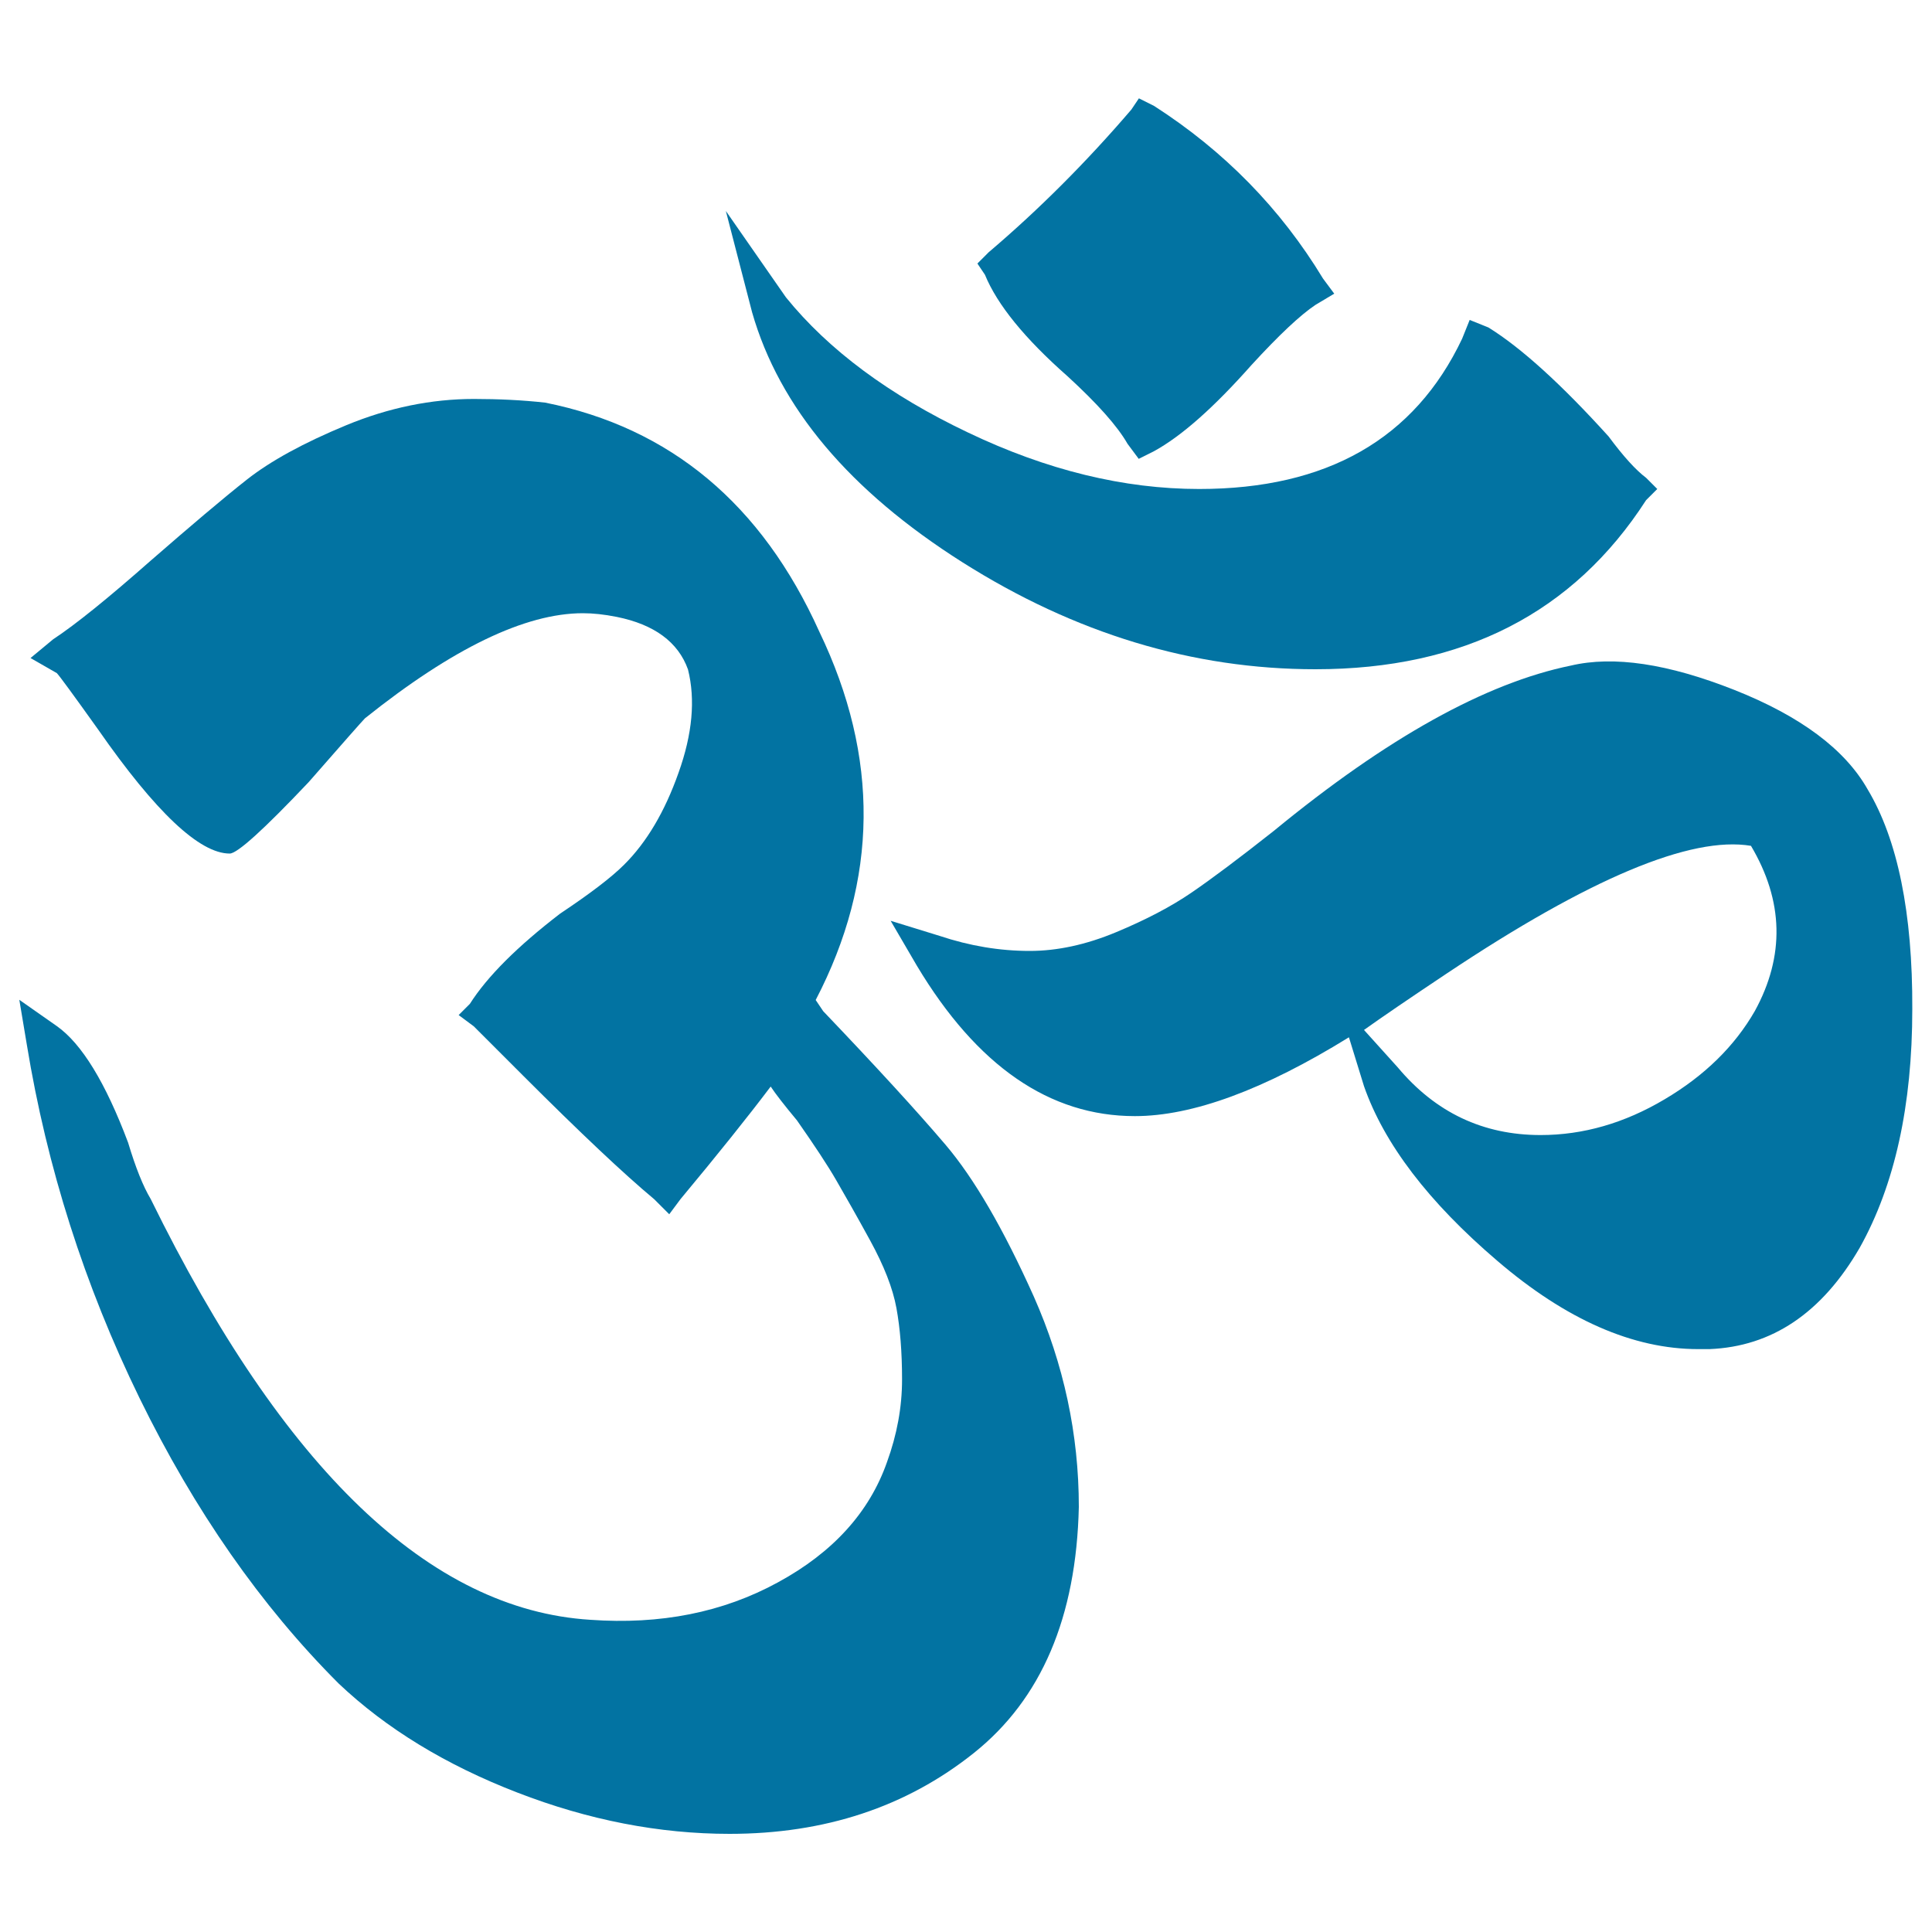
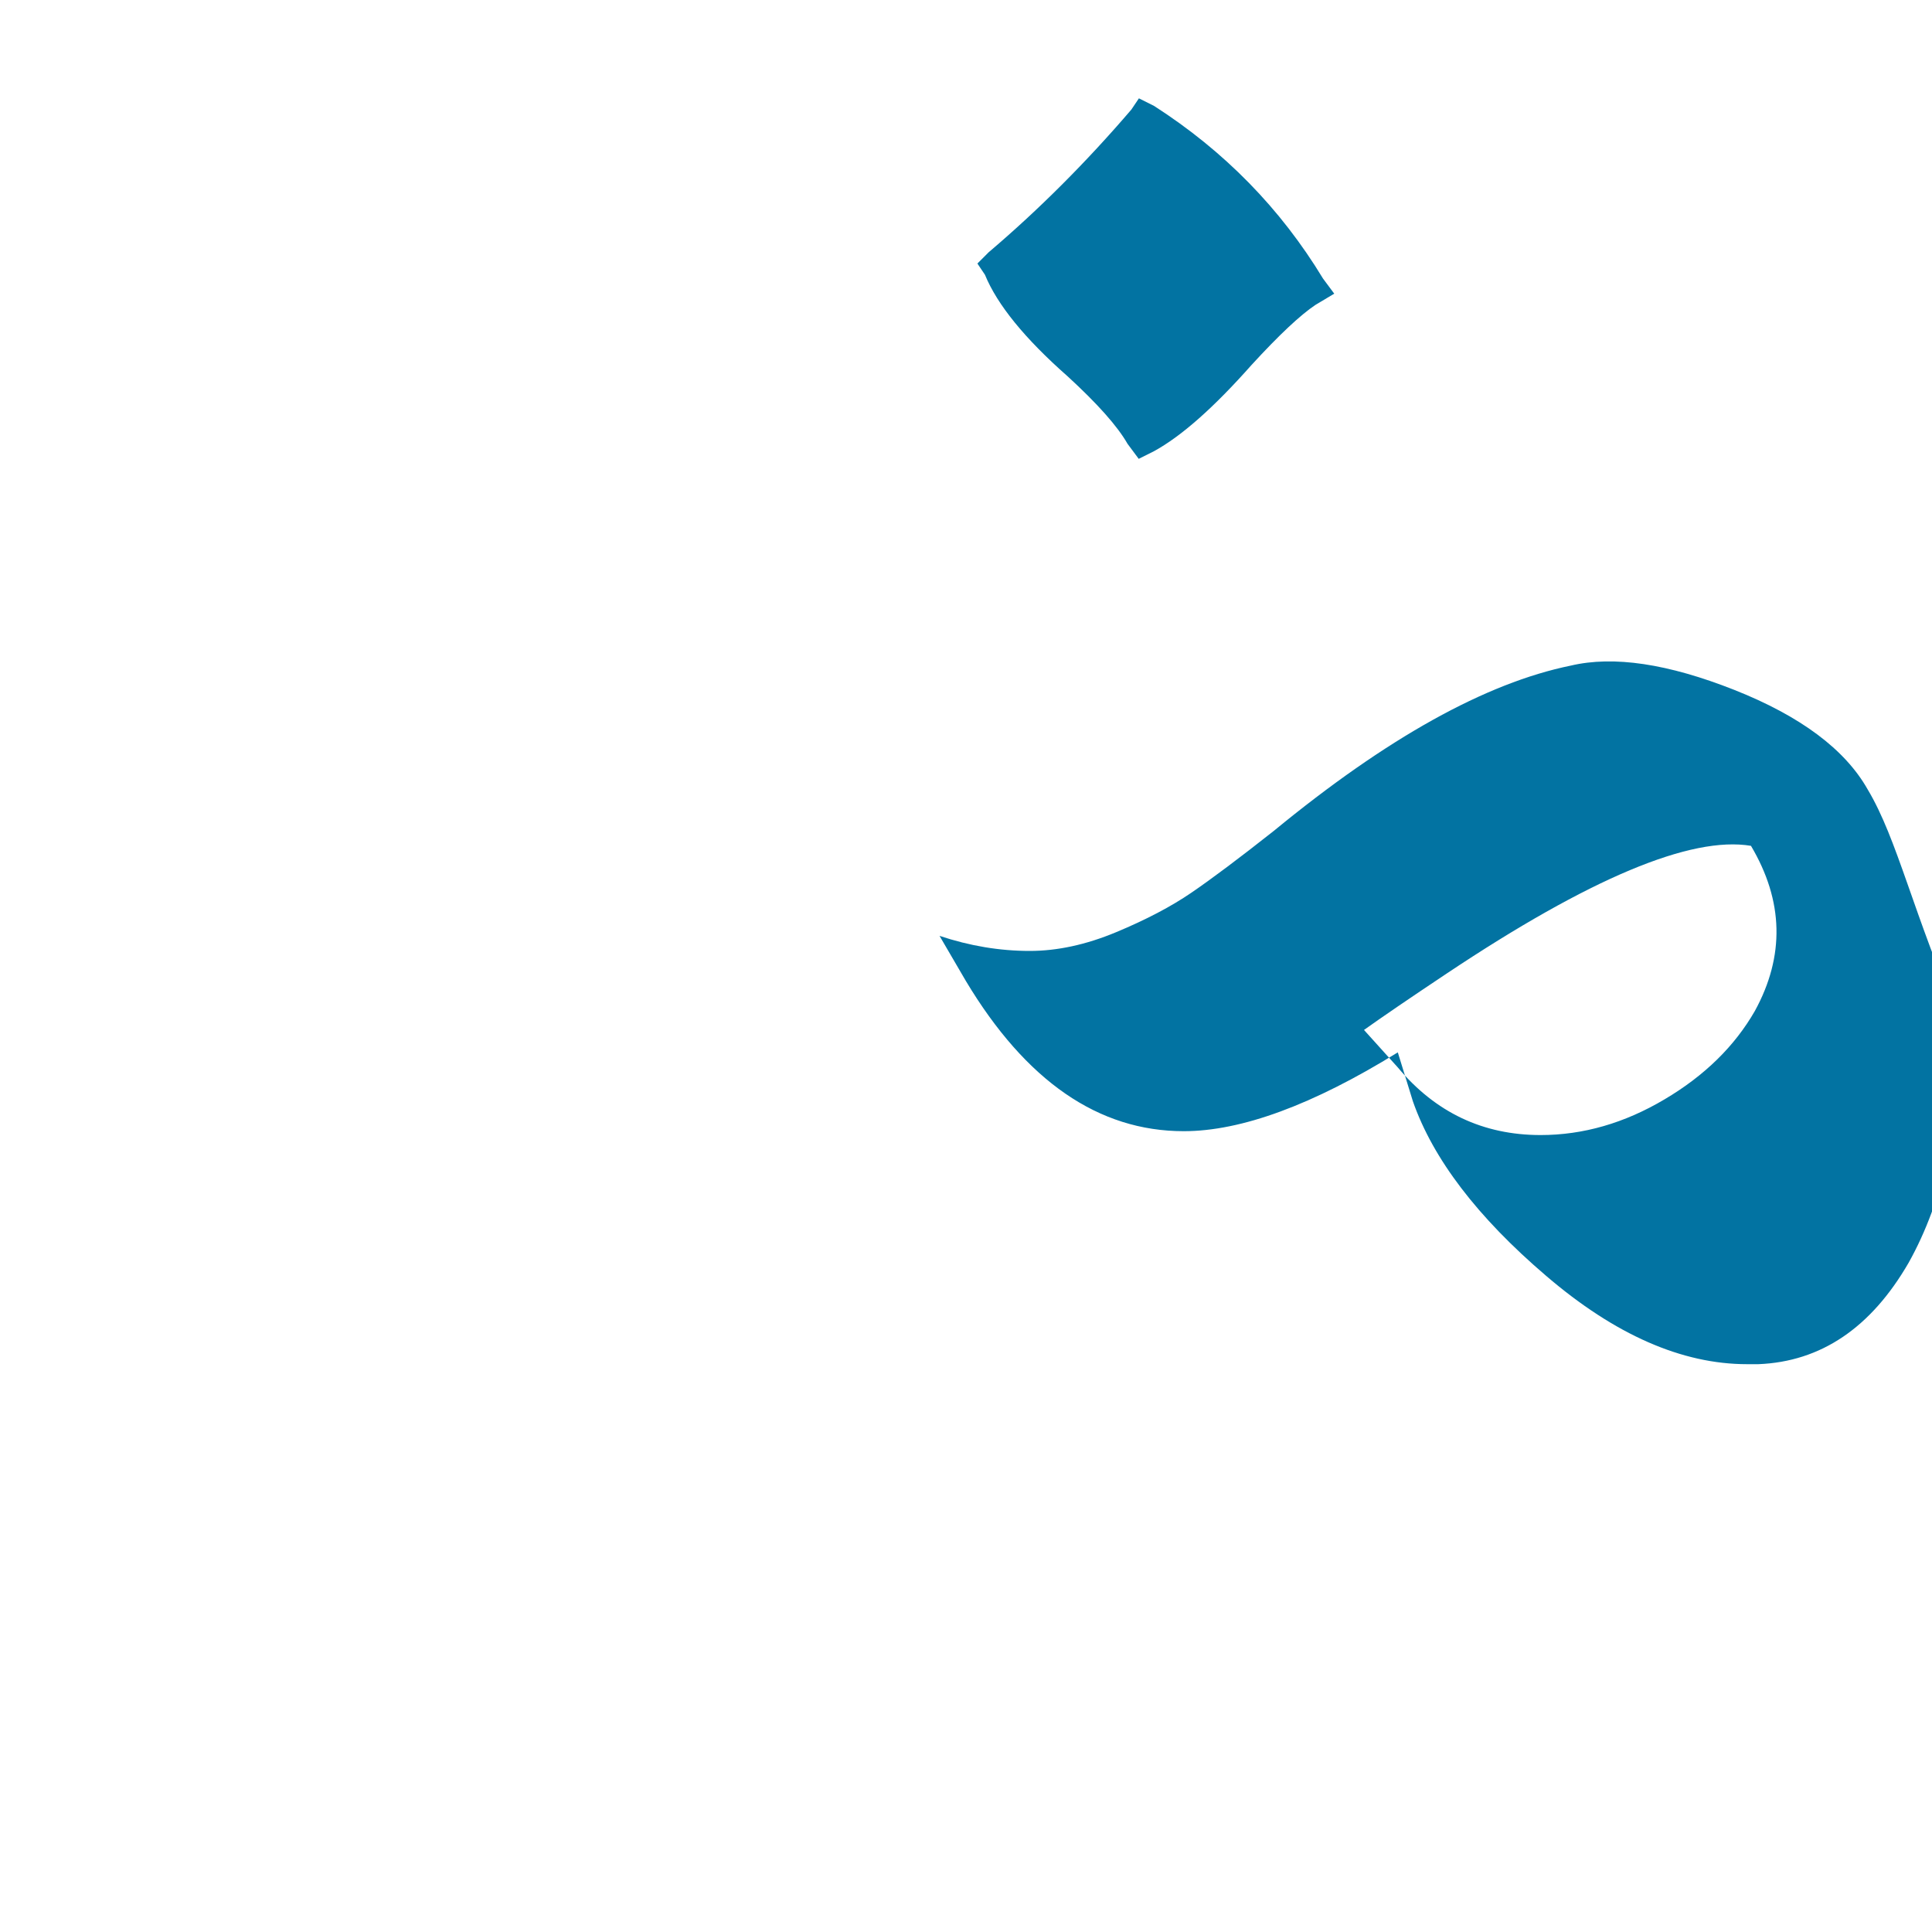
<svg xmlns="http://www.w3.org/2000/svg" viewBox="0 0 1000 1000" style="fill:#0273a2">
  <title>Om Symbol SVG icon</title>
  <g>
    <g>
      <g>
        <path d="M552.5,194.7c15.6,14.3,25.9,25.9,31.1,35l5.8,7.8l7.8-3.9c14.3-7.8,31.1-22.7,50.6-44.7c14.3-15.6,25.3-25.9,33.1-31.1l9.7-5.8l-5.8-7.8c-22-36.3-51.2-66.1-87.5-89.4l-7.8-3.9l-3.9,5.8c-23.3,27.2-48,51.9-73.9,73.9l-5.8,5.8l3.9,5.8C516.2,157.8,530.5,175.3,552.5,194.7z" />
-         <path d="M498.1,291c58.3,36.9,119.3,55.4,182.8,55.4c76.5,0,133.5-29.2,171.1-87.5l5.8-5.8l-5.8-5.8c-5.2-3.9-11.7-11-19.4-21.4c-24.6-27.2-45.4-46-62.2-56.4l-9.7-3.9l-3.9,9.7c-24.6,51.9-70,77.8-136.1,77.8c-38.9,0-78.8-9.7-119.6-29.2c-40.8-19.4-72.3-42.8-94.3-70l-31.1-44.7l13.6,52.5C403.4,210.9,439.7,254,498.1,291z" />
-         <path d="M489.3,592.4c-14.9-17.5-36-40.5-63.2-69l-3.9-5.8c32.4-62.2,33.1-125.7,1.9-190.6c-29.8-66.1-77.1-105.6-141.9-118.6c-11.7-1.3-24-1.9-36.9-1.9c-22,0-44.1,4.5-66.1,13.6c-22,9.1-39.2,18.5-51.5,28.2c-12.3,9.7-28.8,23.7-49.6,41.8c-22,19.4-38.9,33.1-50.6,40.8l-11.7,9.7l13.6,7.8c1.3,1.3,8.4,11,21.4,29.2c29.8,42.8,52.5,64.2,68.1,64.2c3.9,0,17.5-12.3,40.8-36.9c18.1-20.7,27.9-31.8,29.2-33.1c45.4-36.3,83-54.4,112.8-54.4c5.2,0,11,0.6,17.5,1.9c19.4,3.9,31.8,13,36.9,27.2c3.9,15.6,2.3,33.4-4.9,53.5c-7.1,20.1-16.5,36-28.2,47.6c-6.5,6.5-17.5,14.9-33.1,25.3c-22,16.9-37.6,32.4-46.7,46.7l-5.8,5.8l7.8,5.8l25.3,25.3c29.8,29.8,52.5,51.2,68.1,64.2l7.8,7.8l5.8-7.8c19.4-23.3,35-42.8,46.7-58.3c2.6,3.9,7.1,9.7,13.6,17.5c9.1,13,15.9,23.3,20.4,31.1c4.5,7.8,10.4,18.1,17.5,31.1c7.1,13,11.7,24.6,13.6,35c1.9,10.4,2.9,22.7,2.9,36.9c0,14.3-2.6,28.5-7.8,42.8c-9.1,25.9-27.9,46.7-56.4,62.2c-28.5,15.6-60.9,22-97.2,19.4c-83-5.2-158.8-77.8-227.5-217.8c-3.9-6.5-7.8-16.2-11.7-29.2c-11.7-31.1-24-51.2-36.9-60.3L10,517.5l3.9,23.3c10.4,63.5,29.8,124.4,58.3,182.8c28.5,58.3,62.9,107.6,103.1,147.8c24.6,23.3,55.4,42.1,92.4,56.4c36.9,14.3,73.6,21.4,109.9,21.4c49.3,0,91.4-13.9,126.4-41.8c35-27.9,53.1-70.3,54.4-127.4c0-37.6-7.8-73.9-23.3-108.9C519.4,636.1,504.2,609.9,489.3,592.4z" />
-         <path d="M966.7,408.6c-11.7-20.7-34.7-37.9-69-51.5c-34.4-13.6-62.5-17.8-84.6-12.6C769,353.5,717.8,382,659.4,430c-18.1,14.3-32.4,25-42.8,32.1c-10.4,7.1-23.3,13.9-38.9,20.4c-15.6,6.5-30.5,9.7-44.7,9.7c-15.6,0-31.1-2.6-46.7-7.8l-25.3-7.8l13.6,23.3c31.1,51.9,68.7,77.8,112.8,77.8c29.8,0,66.8-13.6,110.8-40.8l7.8,25.3c10.4,29.8,33.4,60,69,90.4c35.6,30.5,70.3,45.7,104,45.7h5.8c32.4-1.3,58.3-18.8,77.8-52.5c18.1-32.4,27.2-73.6,27.2-123.5C990,472.5,982.2,434.5,966.7,408.6z M908.3,523.3c-10.4,18.1-25.9,33.4-46.7,45.7c-20.7,12.3-42.1,18.5-64.2,18.5c-29.8,0-54.4-11.7-73.9-35l-17.5-19.4c9.1-6.5,23.3-16.2,42.8-29.2c73.9-49.3,126.4-71.3,157.5-66.1C923.2,466.3,923.9,494.8,908.3,523.3z" />
+         <path d="M966.7,408.6c-11.7-20.7-34.7-37.9-69-51.5c-34.4-13.6-62.5-17.8-84.6-12.6C769,353.5,717.8,382,659.4,430c-18.1,14.3-32.4,25-42.8,32.1c-10.4,7.1-23.3,13.9-38.9,20.4c-15.6,6.5-30.5,9.7-44.7,9.7c-15.6,0-31.1-2.6-46.7-7.8l13.6,23.3c31.1,51.9,68.7,77.8,112.8,77.8c29.8,0,66.8-13.6,110.8-40.8l7.8,25.3c10.4,29.8,33.4,60,69,90.4c35.6,30.5,70.3,45.7,104,45.7h5.8c32.4-1.3,58.3-18.8,77.8-52.5c18.1-32.4,27.2-73.6,27.2-123.5C990,472.5,982.2,434.5,966.7,408.6z M908.3,523.3c-10.4,18.1-25.9,33.4-46.7,45.7c-20.7,12.3-42.1,18.5-64.2,18.5c-29.8,0-54.4-11.7-73.9-35l-17.5-19.4c9.1-6.5,23.3-16.2,42.8-29.2c73.9-49.3,126.4-71.3,157.5-66.1C923.2,466.3,923.9,494.8,908.3,523.3z" />
      </g>
    </g>
  </g>
</svg>